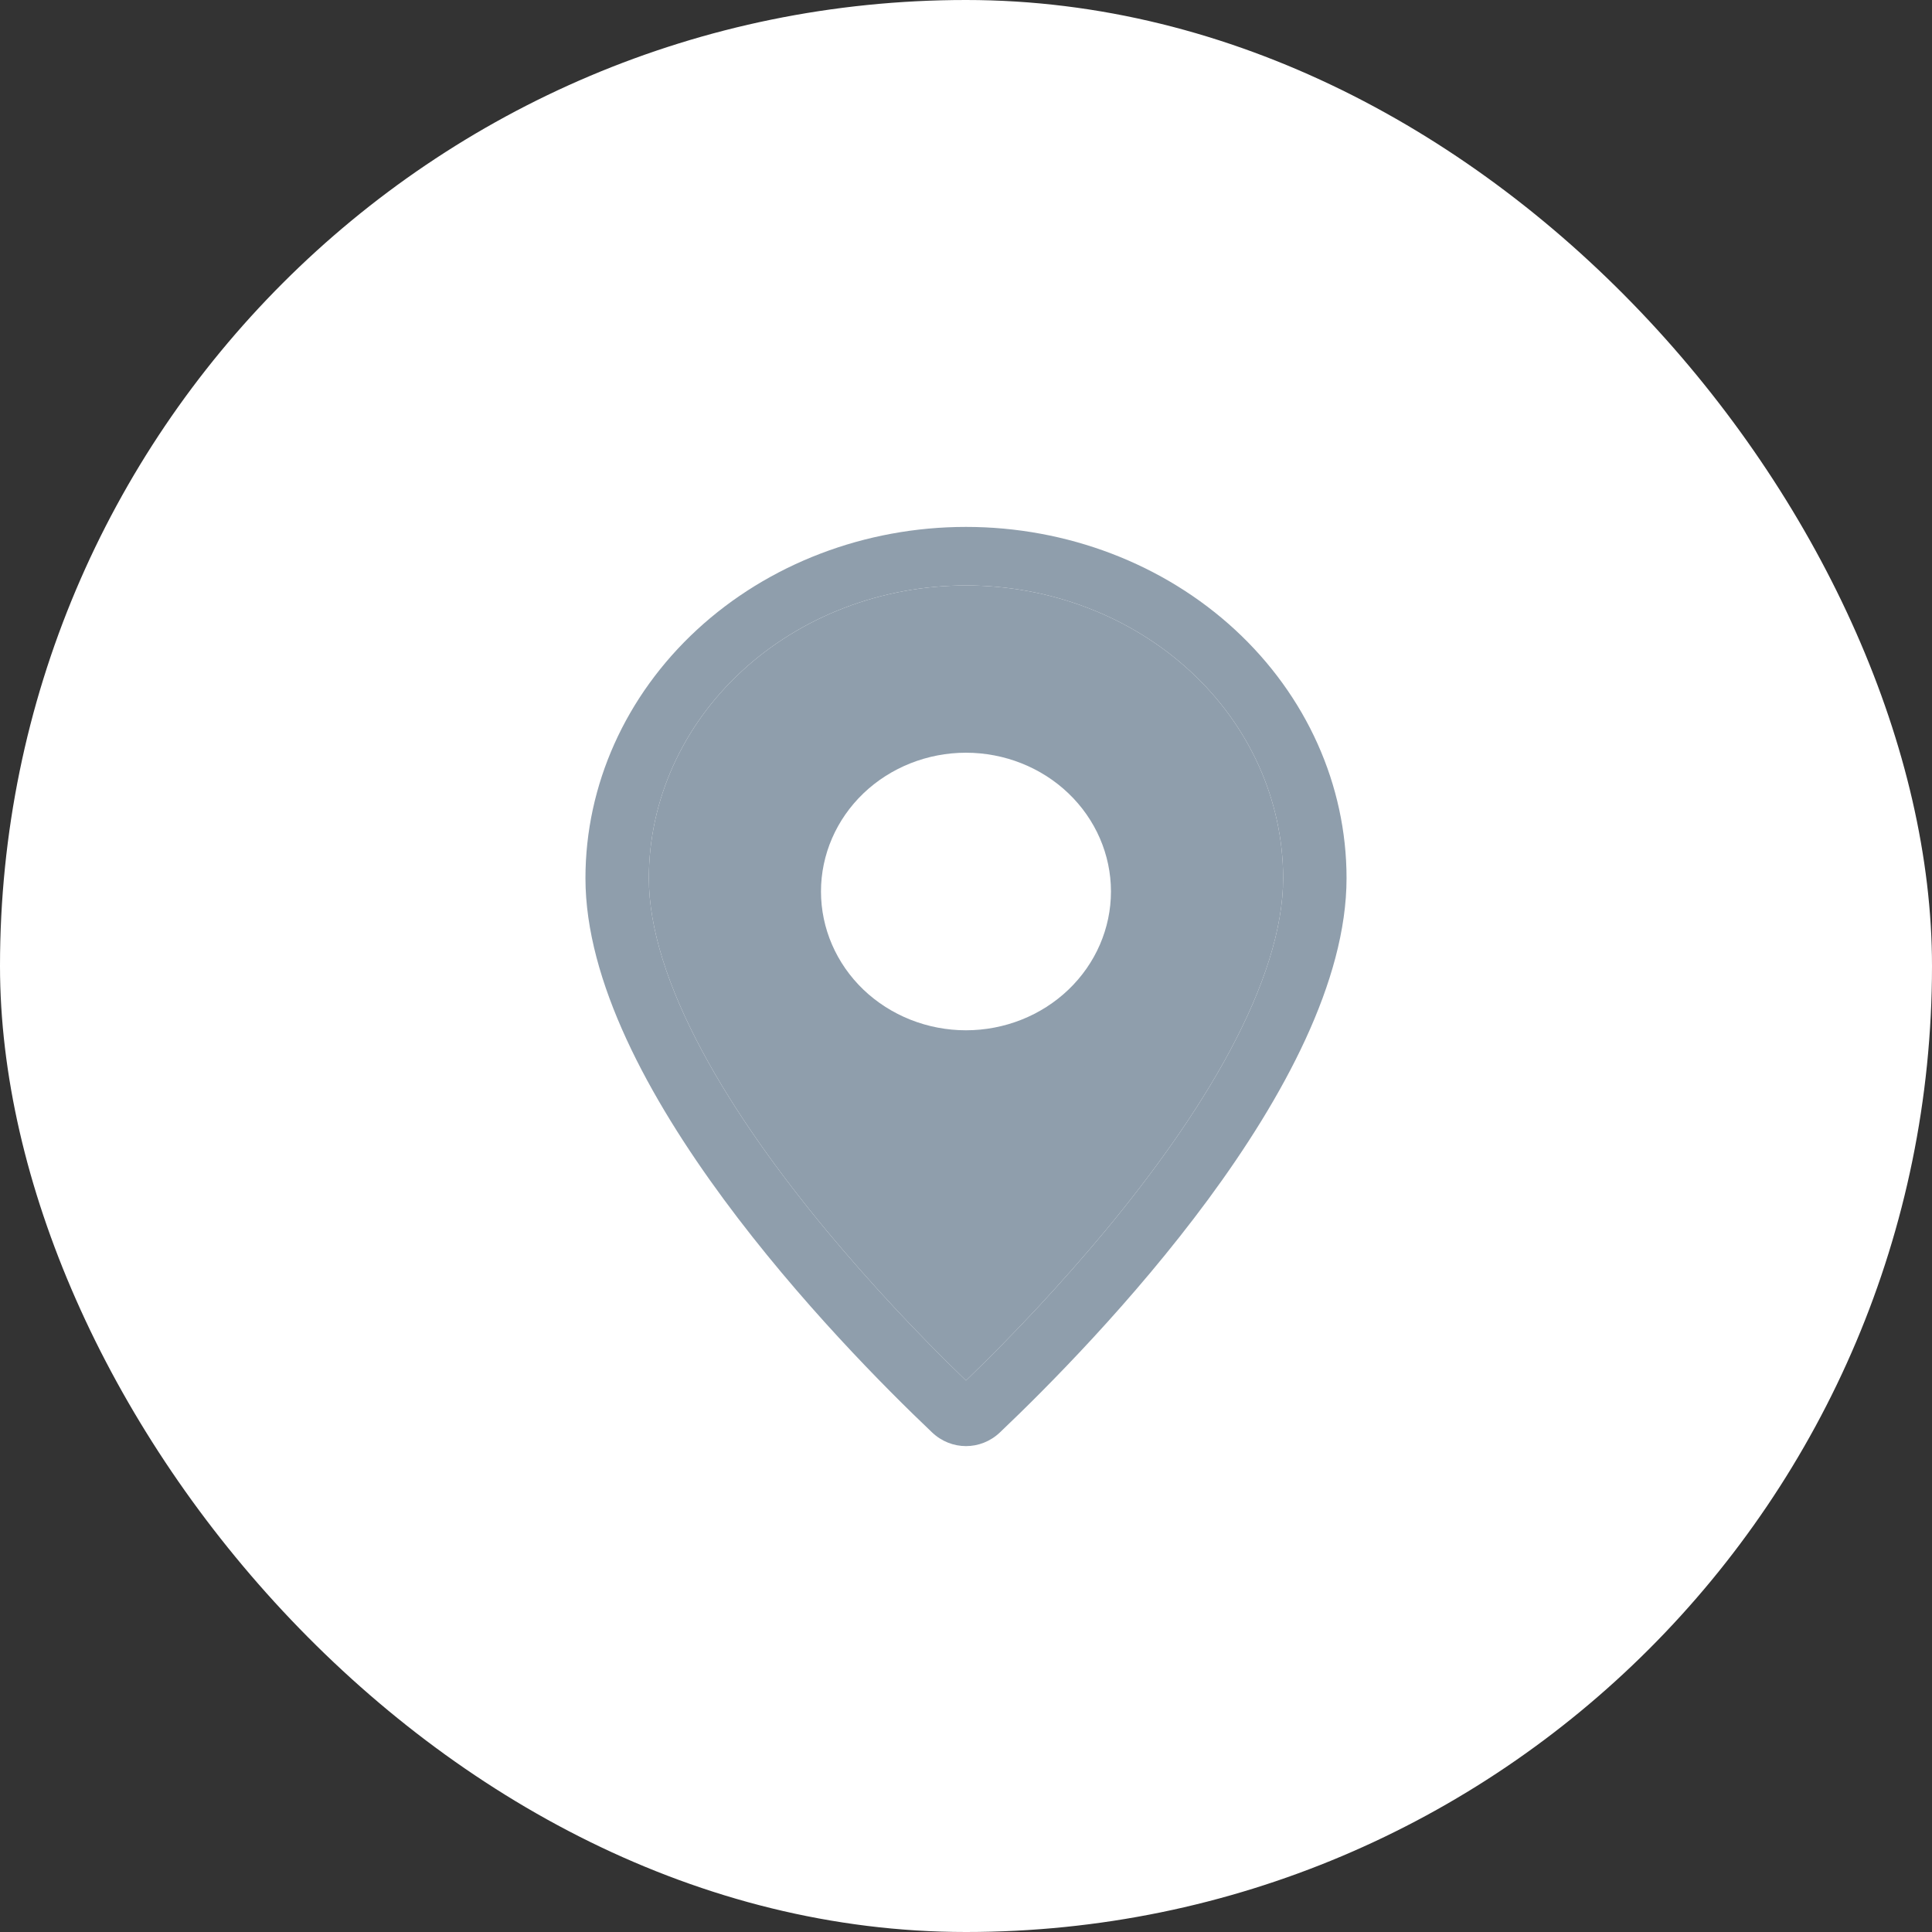
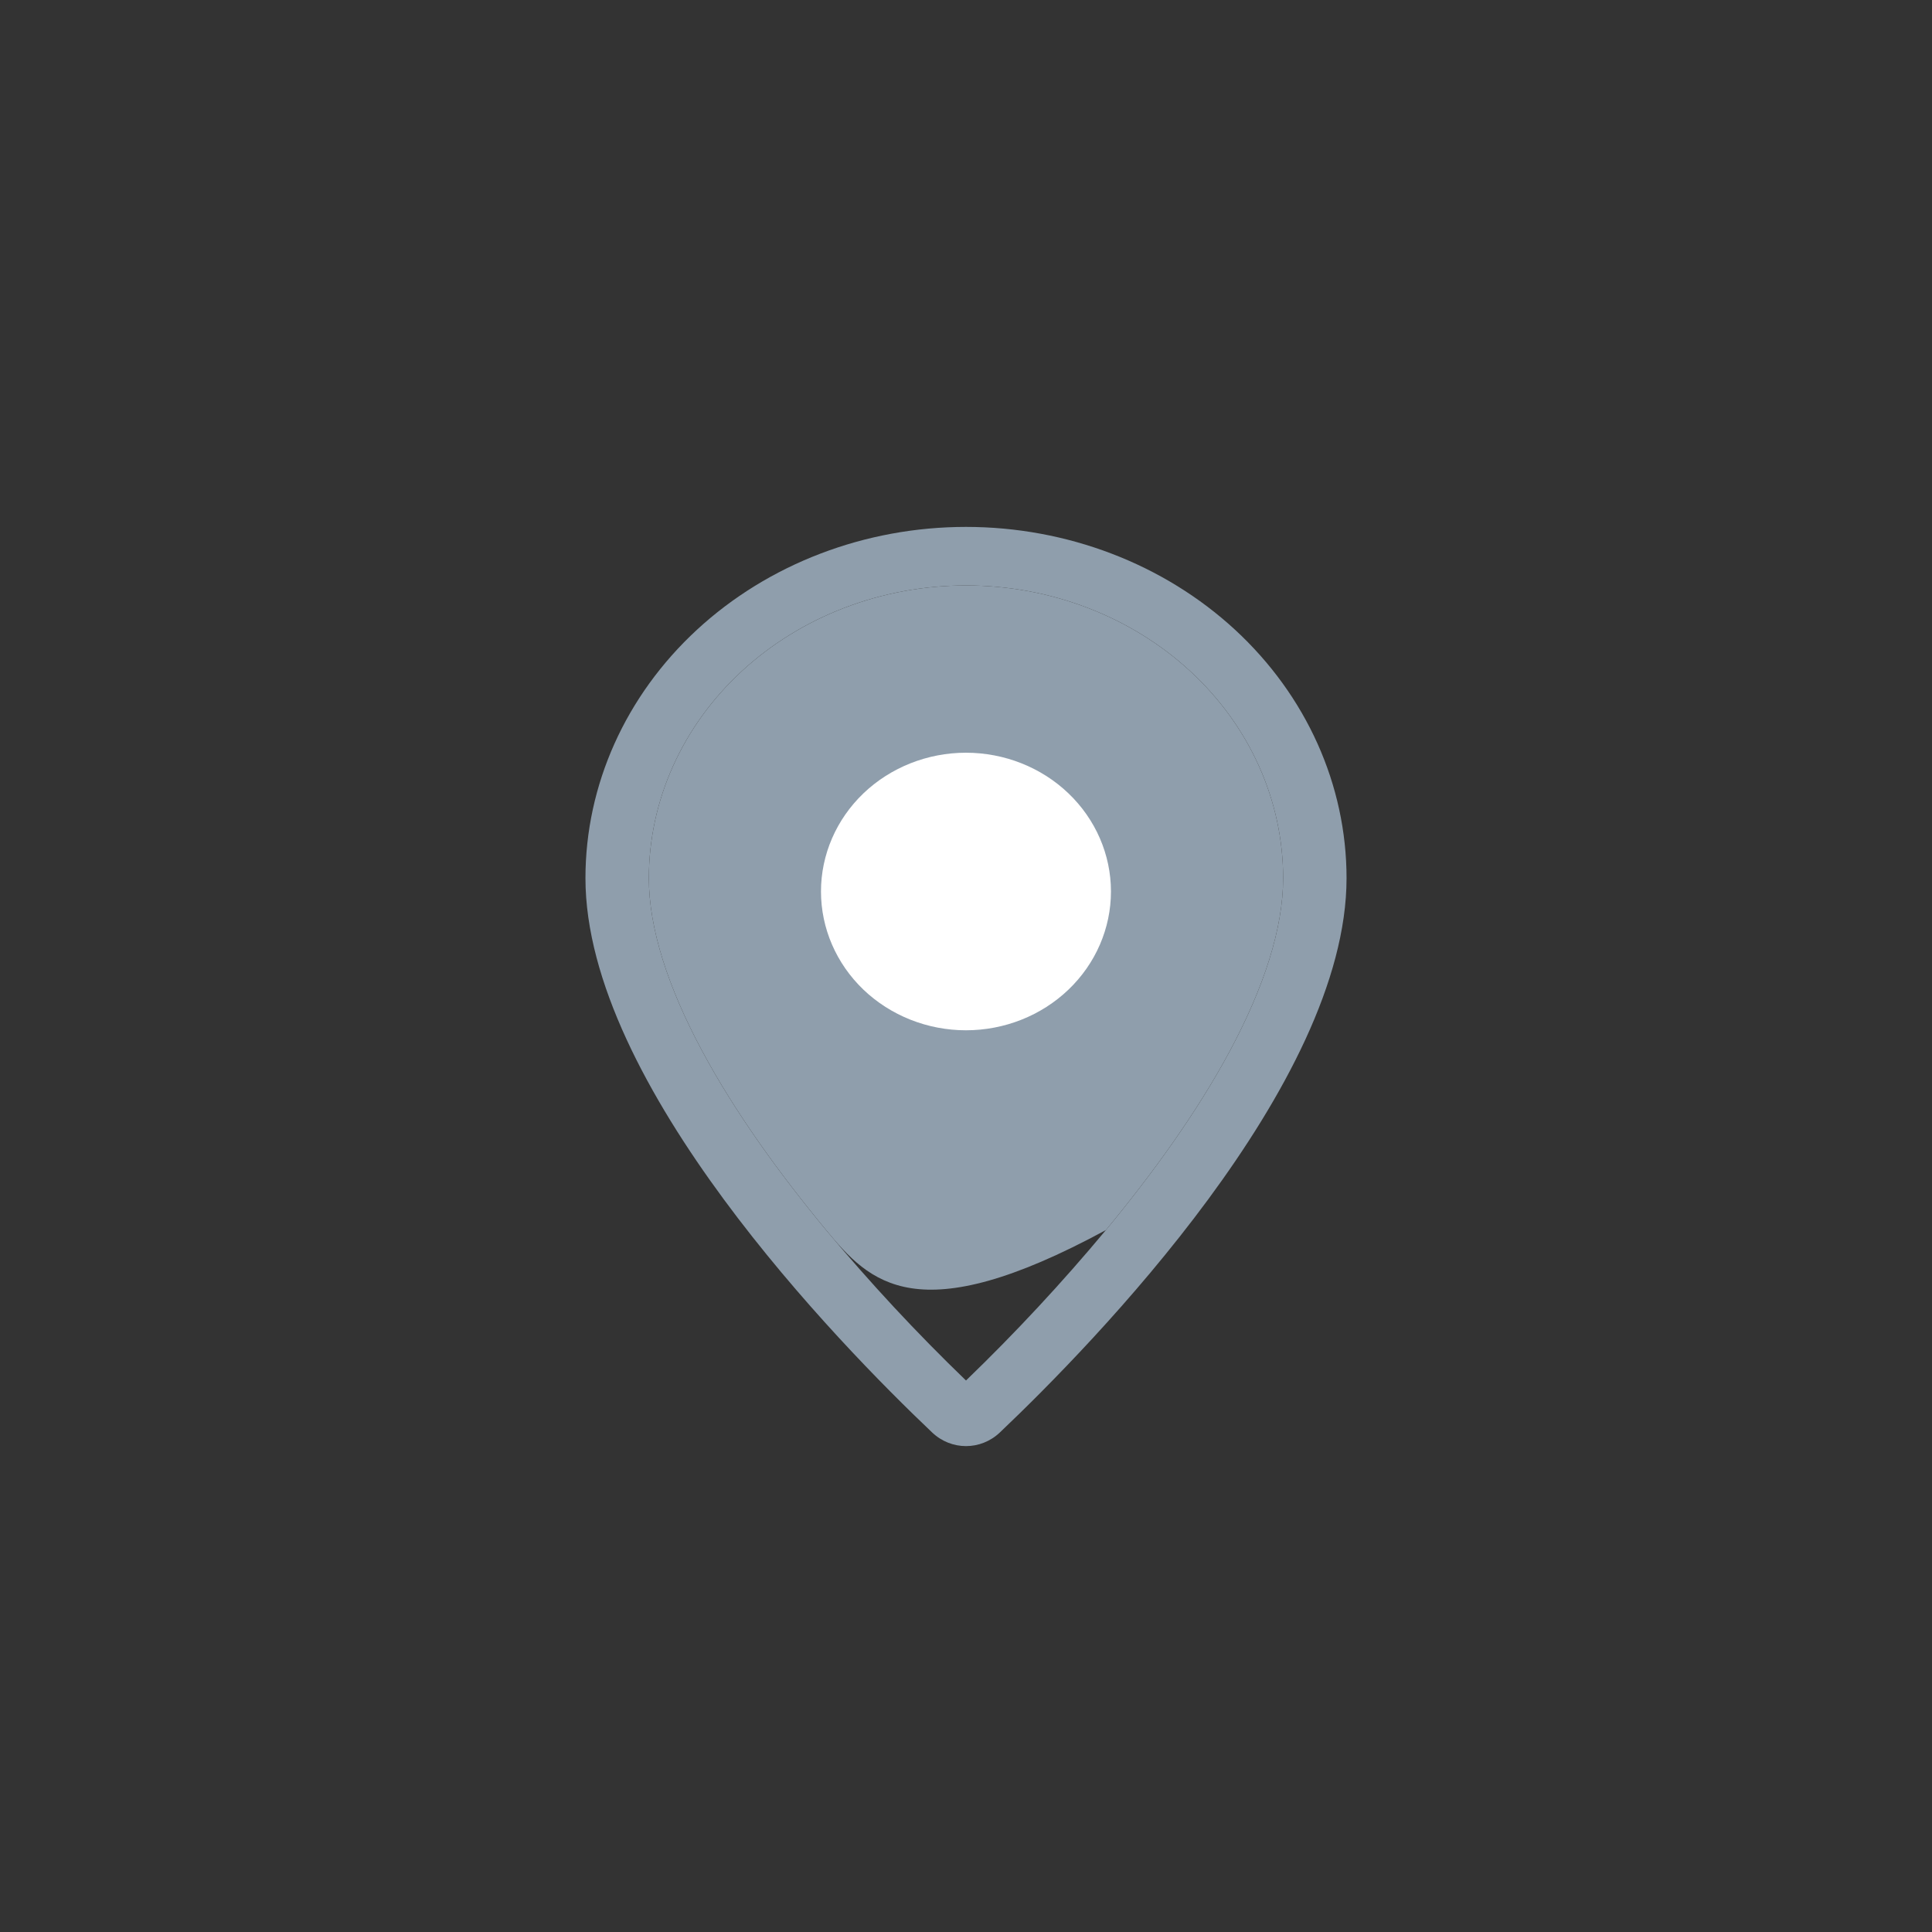
<svg xmlns="http://www.w3.org/2000/svg" width="33" height="33" viewBox="0 0 33 33" fill="none">
  <rect x="0" y="0" width="33" height="33" fill="#333333" stroke="none" />
-   <rect width="33" height="33" rx="16.5" fill="white" />
  <path d="M21.013 17.94C20.445 19.002 19.676 20.06 18.89 21.01C18.144 21.906 17.346 22.764 16.5 23.58C15.654 22.764 14.856 21.906 14.11 21.01C13.324 20.06 12.555 19.002 11.987 17.94C11.413 16.867 11.083 15.862 11.083 15C11.083 13.674 11.654 12.402 12.67 11.464C13.686 10.527 15.063 10 16.5 10C17.937 10 19.314 10.527 20.33 11.464C21.346 12.402 21.917 13.674 21.917 15C21.917 15.862 21.586 16.867 21.013 17.94ZM15.922 24.468C16.249 24.778 16.751 24.778 17.078 24.468C18.669 22.957 23 18.521 23 15C23 13.409 22.315 11.883 21.096 10.757C19.877 9.632 18.224 9 16.5 9C14.776 9 13.123 9.632 11.904 10.757C10.685 11.883 10 13.409 10 15C10 18.521 14.331 22.957 15.922 24.468Z" fill="#8F9EAC" />
-   <path d="M21.013 17.94C20.445 19.002 19.676 20.06 18.89 21.01C18.144 21.906 17.346 22.764 16.5 23.58C15.654 22.764 14.856 21.906 14.11 21.01C13.324 20.06 12.555 19.002 11.987 17.94C11.413 16.867 11.083 15.862 11.083 15C11.083 13.674 11.654 12.402 12.67 11.464C13.686 10.527 15.063 10 16.5 10C17.937 10 19.314 10.527 20.33 11.464C21.346 12.402 21.917 13.674 21.917 15C21.917 15.862 21.586 16.867 21.013 17.94Z" fill="#8F9EAC" />
-   <path d="M16.499 17.598C15.843 17.598 15.213 17.348 14.748 16.904C14.284 16.459 14.023 15.856 14.023 15.227C14.023 14.599 14.284 13.996 14.748 13.551C15.213 13.107 15.843 12.857 16.499 12.857C17.156 12.857 17.786 13.107 18.25 13.551C18.715 13.996 18.976 14.599 18.976 15.227C18.976 15.856 18.715 16.459 18.25 16.904C17.786 17.348 17.156 17.598 16.499 17.598ZM16.499 18.783C17.485 18.783 18.429 18.408 19.126 17.742C19.822 17.075 20.214 16.17 20.214 15.227C20.214 14.284 19.822 13.38 19.126 12.713C18.429 12.046 17.485 11.672 16.499 11.672C15.514 11.672 14.57 12.046 13.873 12.713C13.177 13.38 12.785 14.284 12.785 15.227C12.785 16.17 13.177 17.075 13.873 17.742C14.57 18.408 15.514 18.783 16.499 18.783Z" fill="#8F9EAC" />
+   <path d="M21.013 17.94C20.445 19.002 19.676 20.06 18.89 21.01C15.654 22.764 14.856 21.906 14.11 21.01C13.324 20.06 12.555 19.002 11.987 17.94C11.413 16.867 11.083 15.862 11.083 15C11.083 13.674 11.654 12.402 12.67 11.464C13.686 10.527 15.063 10 16.5 10C17.937 10 19.314 10.527 20.33 11.464C21.346 12.402 21.917 13.674 21.917 15C21.917 15.862 21.586 16.867 21.013 17.94Z" fill="#8F9EAC" />
  <path d="M16.499 17.598C15.843 17.598 15.213 17.348 14.748 16.904C14.284 16.459 14.023 15.856 14.023 15.227C14.023 14.599 14.284 13.996 14.748 13.551C15.213 13.107 15.843 12.857 16.499 12.857C17.156 12.857 17.786 13.107 18.25 13.551C18.715 13.996 18.976 14.599 18.976 15.227C18.976 15.856 18.715 16.459 18.25 16.904C17.786 17.348 17.156 17.598 16.499 17.598Z" fill="white" />
</svg>